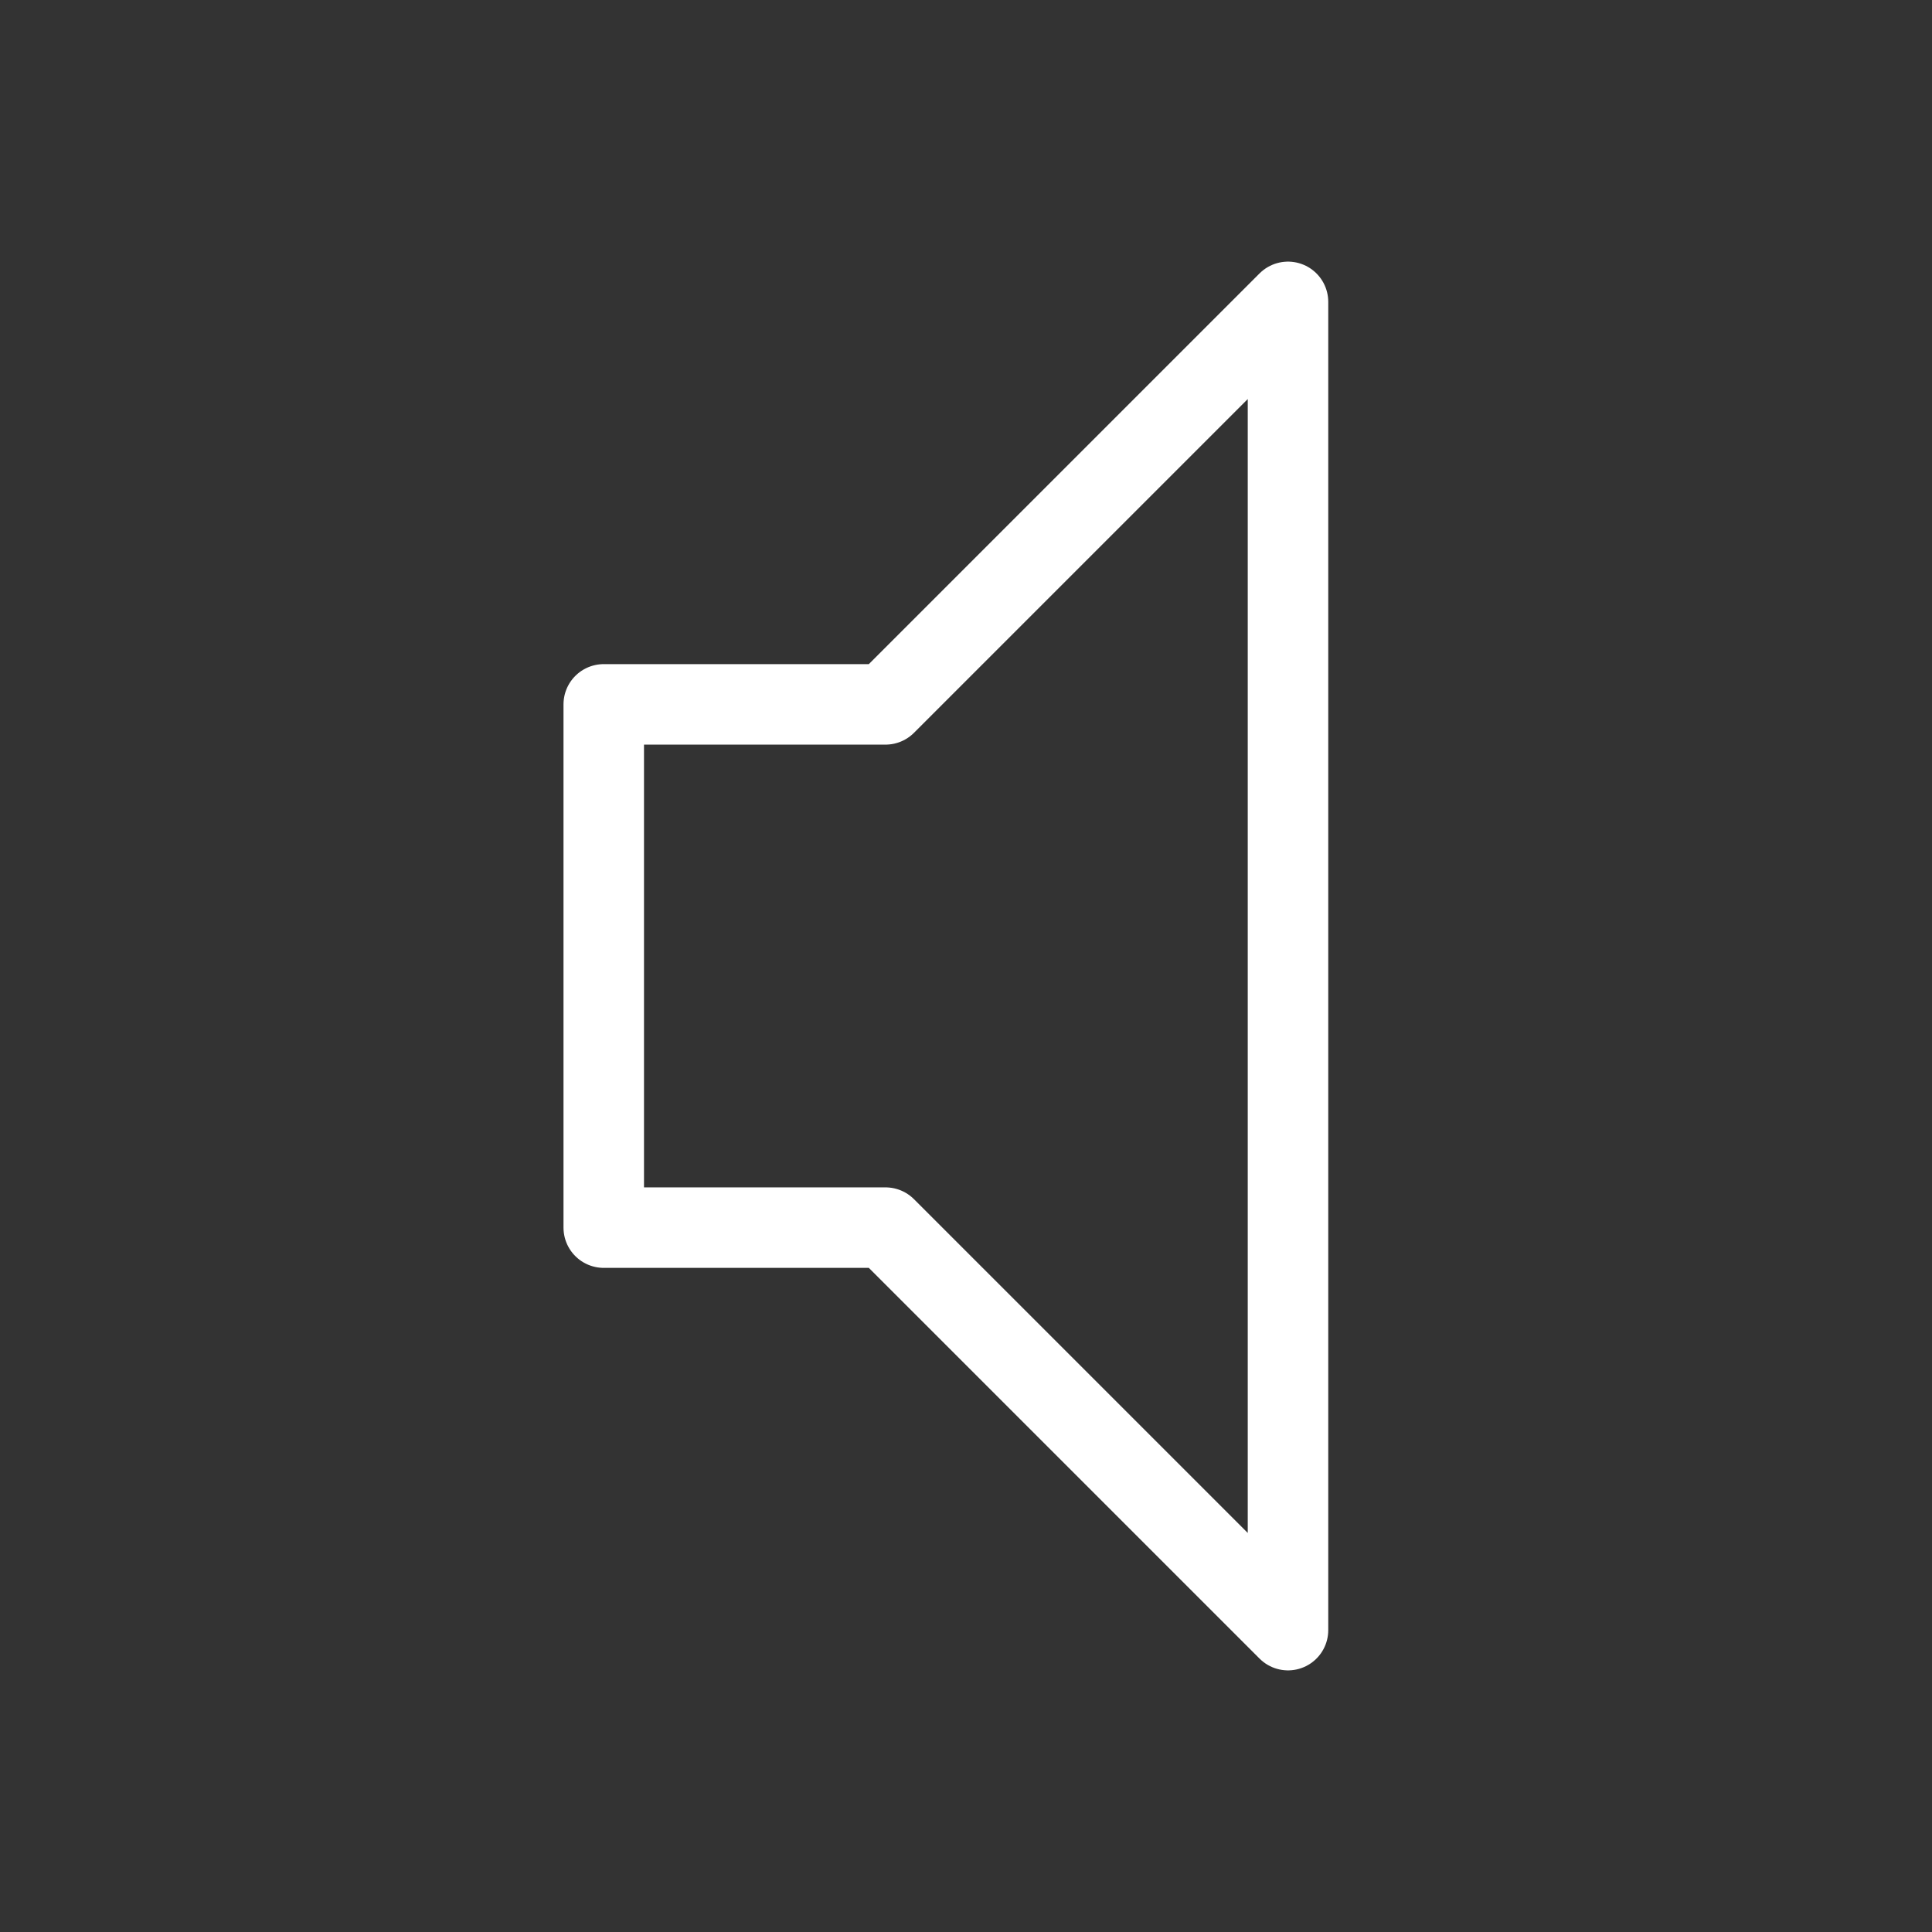
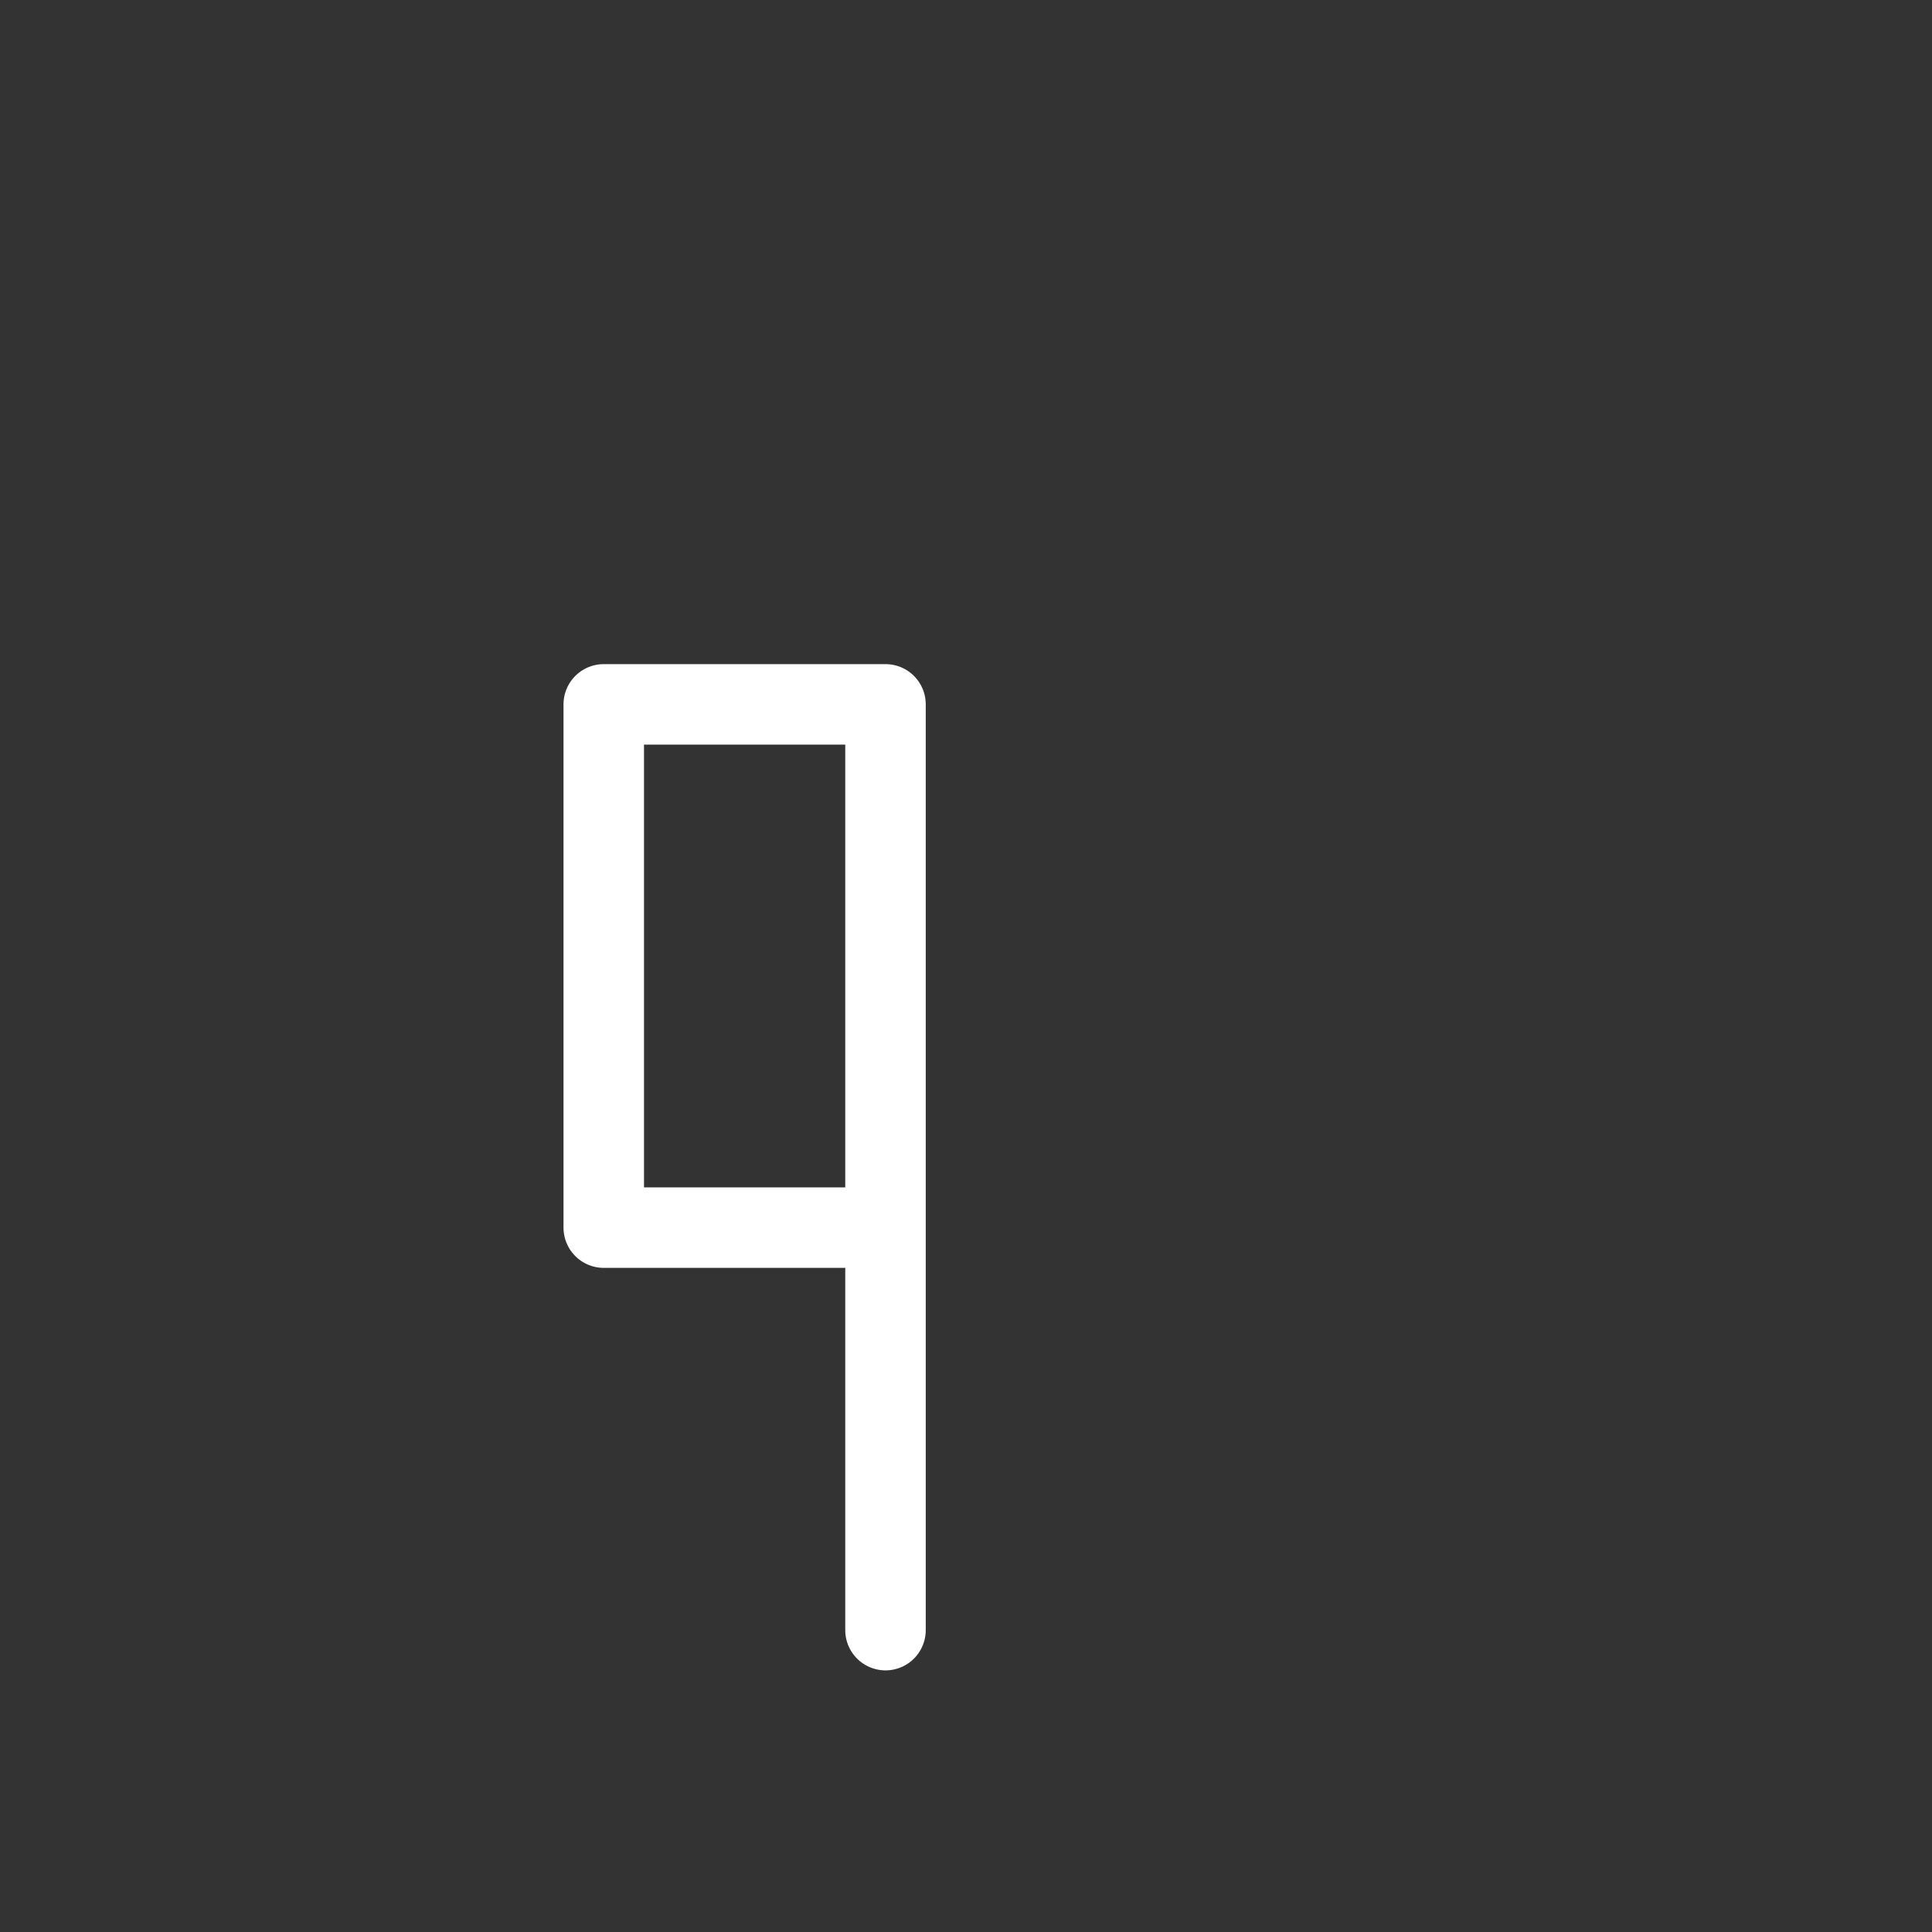
<svg xmlns="http://www.w3.org/2000/svg" width="24" height="24" viewBox="0 0 24 24" fill="none">
  <rect x="0" y="0" width="24" height="24" fill="#333333" stroke="none" />
-   <path d="M7.5 15.25V8.75H11L16 3.75V20.25L11 15.25H7.5Z" stroke="white" stroke-linejoin="round" />
+   <path d="M7.5 15.25V8.75H11V20.25L11 15.25H7.5Z" stroke="white" stroke-linejoin="round" />
</svg>